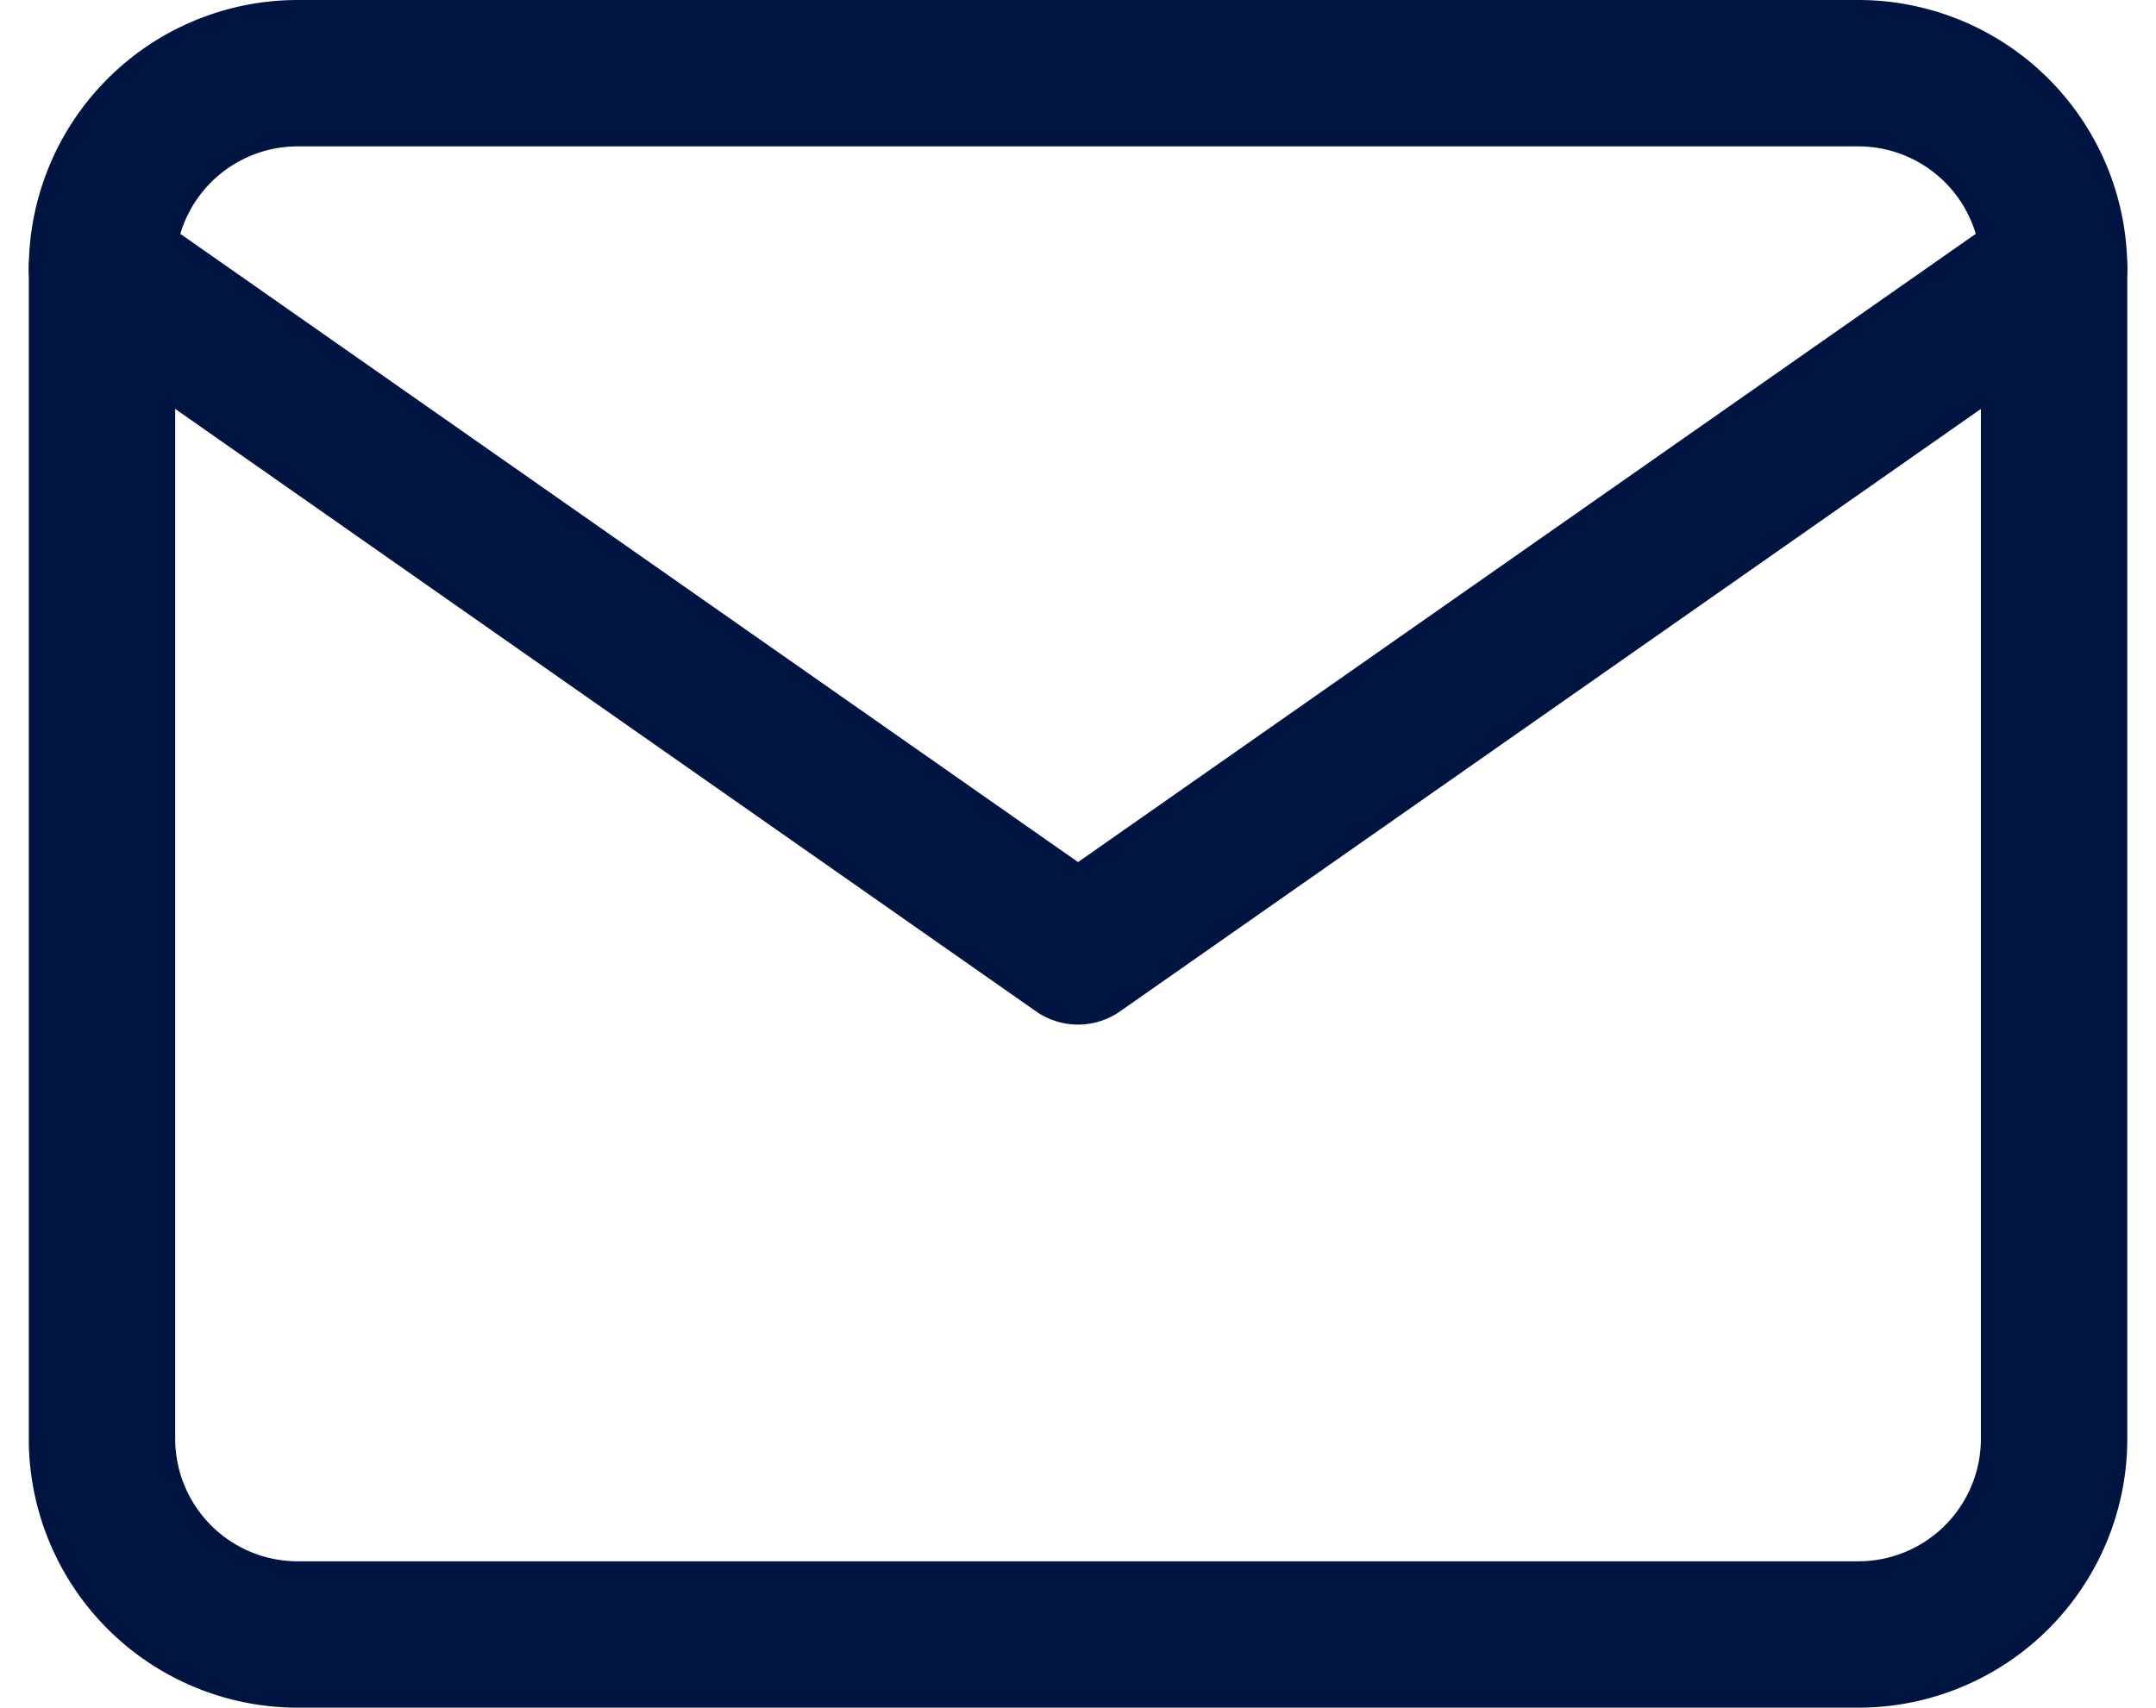
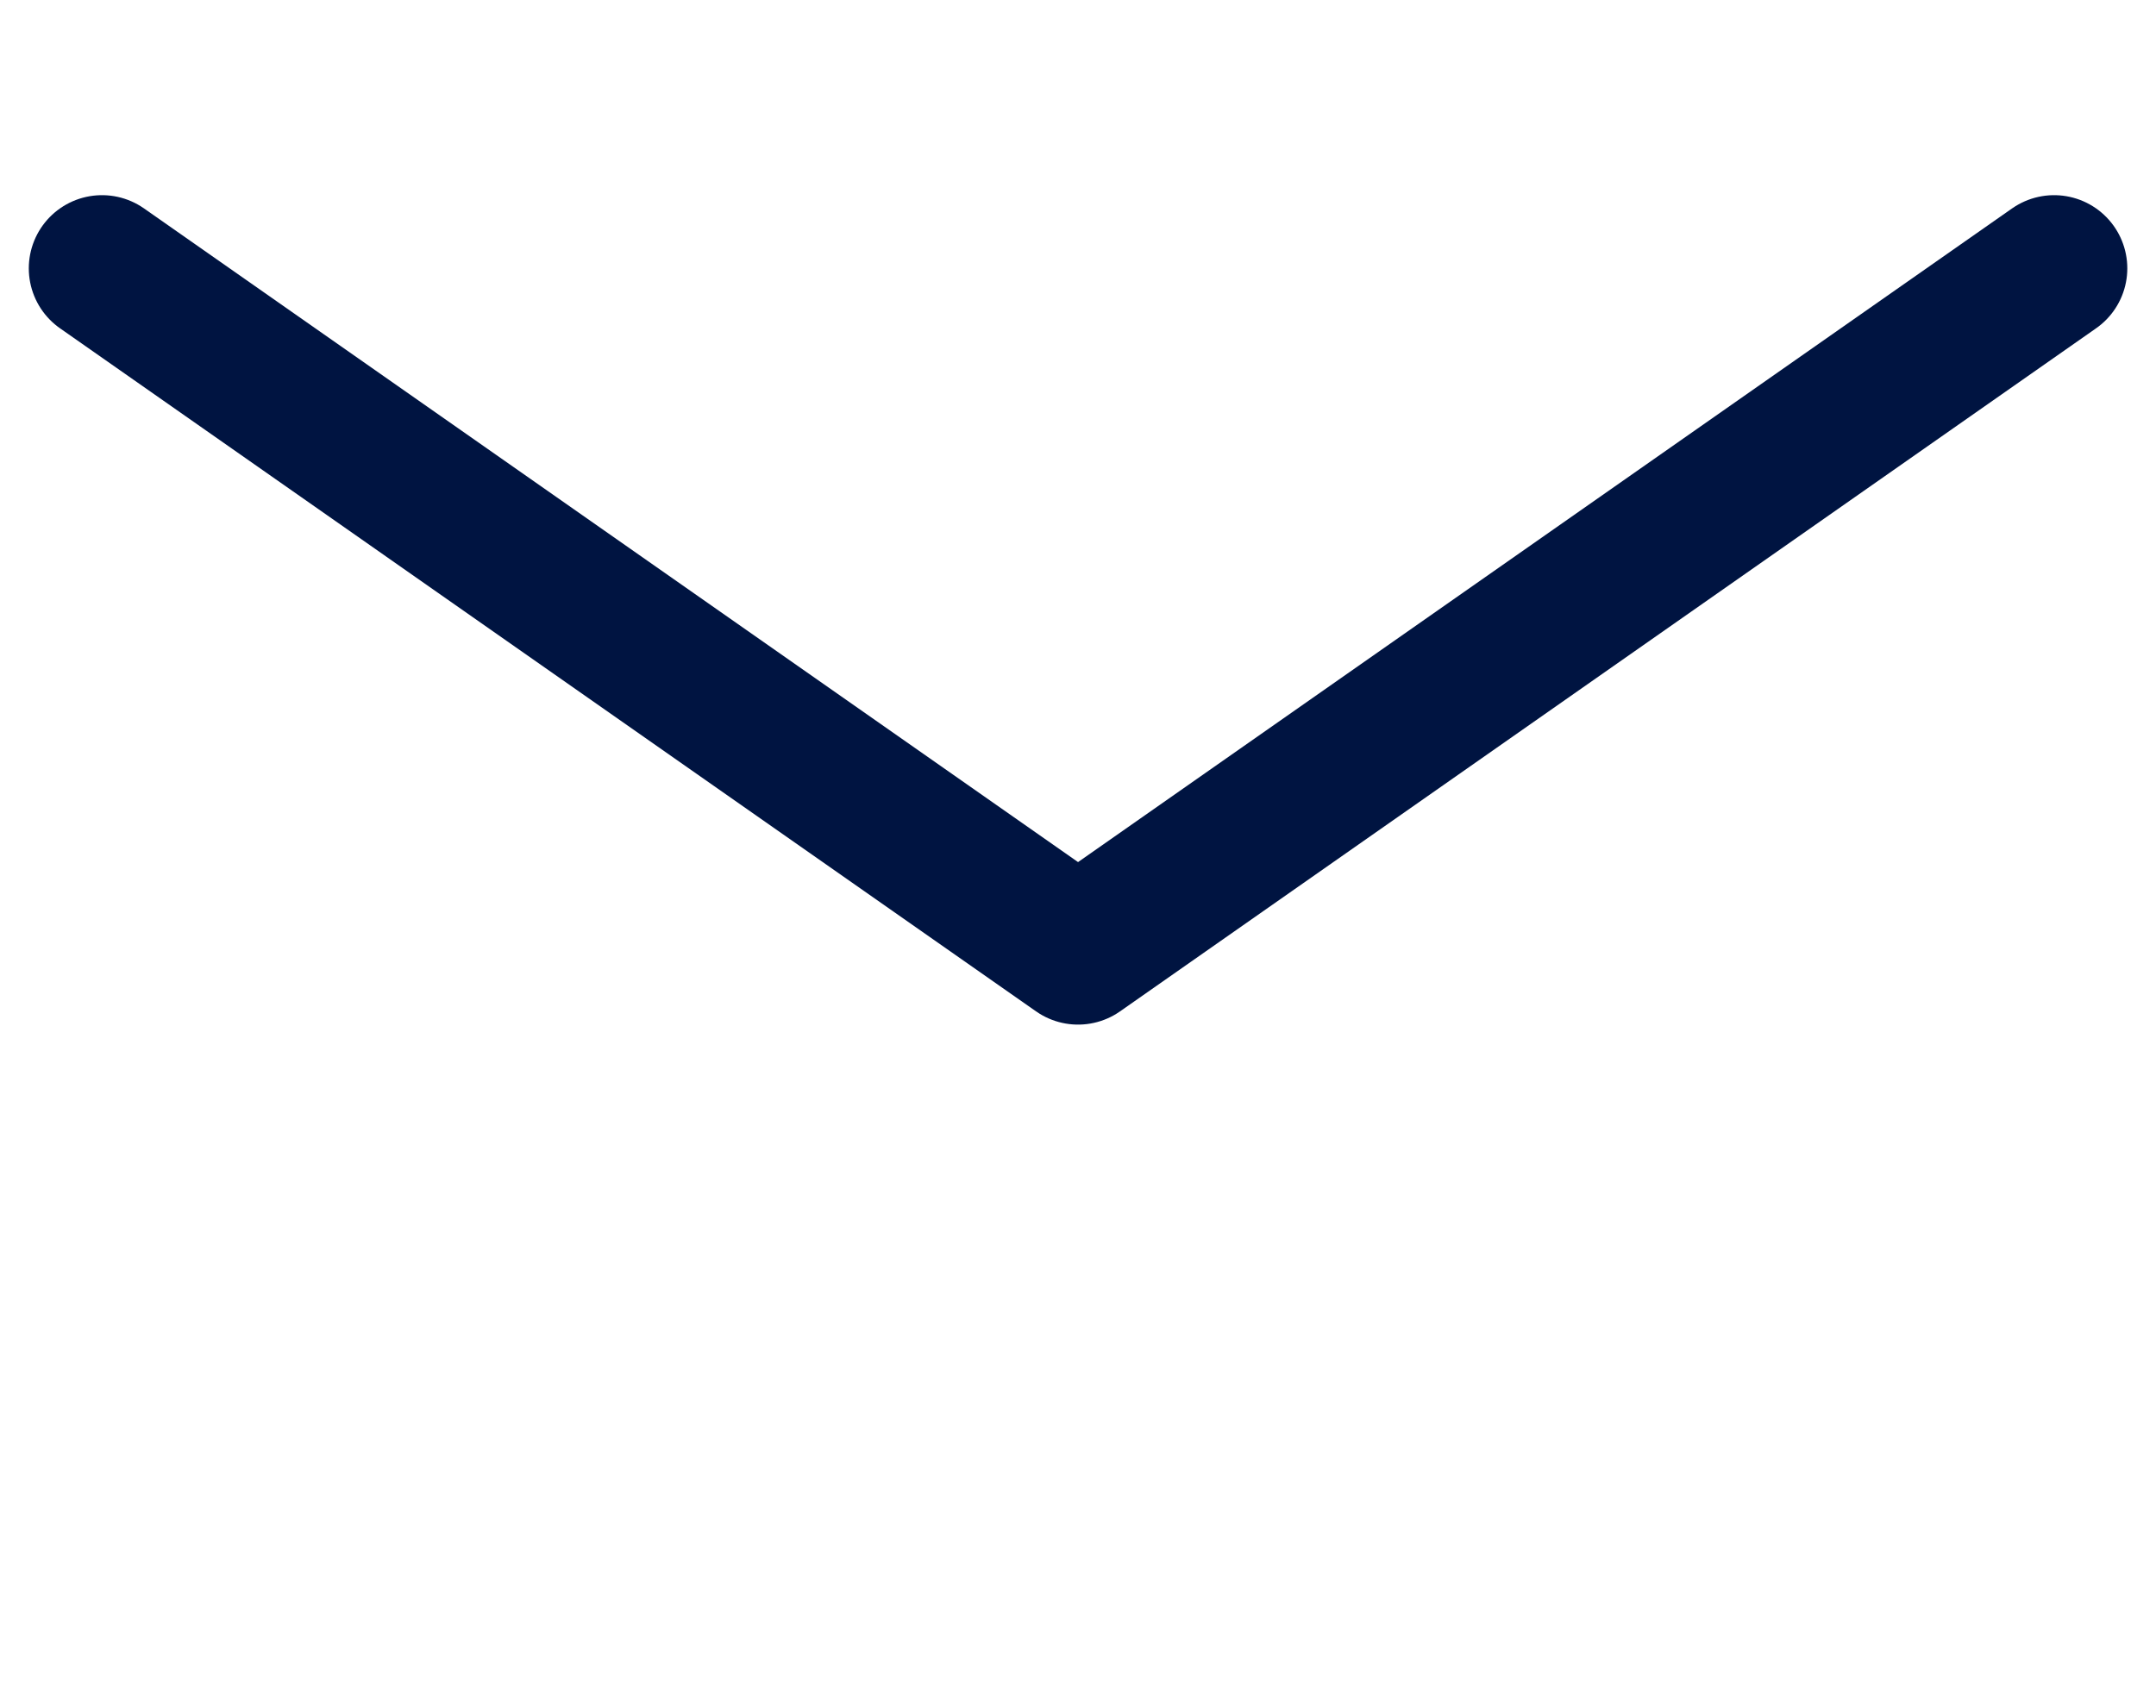
<svg xmlns="http://www.w3.org/2000/svg" width="22.089" height="17.5" viewBox="0 0 22.089 17.5">
  <g id="Icon_feather-mail" data-name="Icon feather-mail" transform="translate(-1.955 -5.25)">
-     <path id="Pfad_50" data-name="Pfad 50" d="M5,6H21a2.006,2.006,0,0,1,2,2V20a2.006,2.006,0,0,1-2,2H5a2.006,2.006,0,0,1-2-2V8A2.006,2.006,0,0,1,5,6Z" fill="none" stroke="#001441" stroke-linecap="round" stroke-linejoin="round" stroke-width="1.5" />
    <path id="Pfad_51" data-name="Pfad 51" d="M23,9,13,16,3,9" transform="translate(0 -1)" fill="none" stroke="#001441" stroke-linecap="round" stroke-linejoin="round" stroke-width="1.5" />
  </g>
</svg>